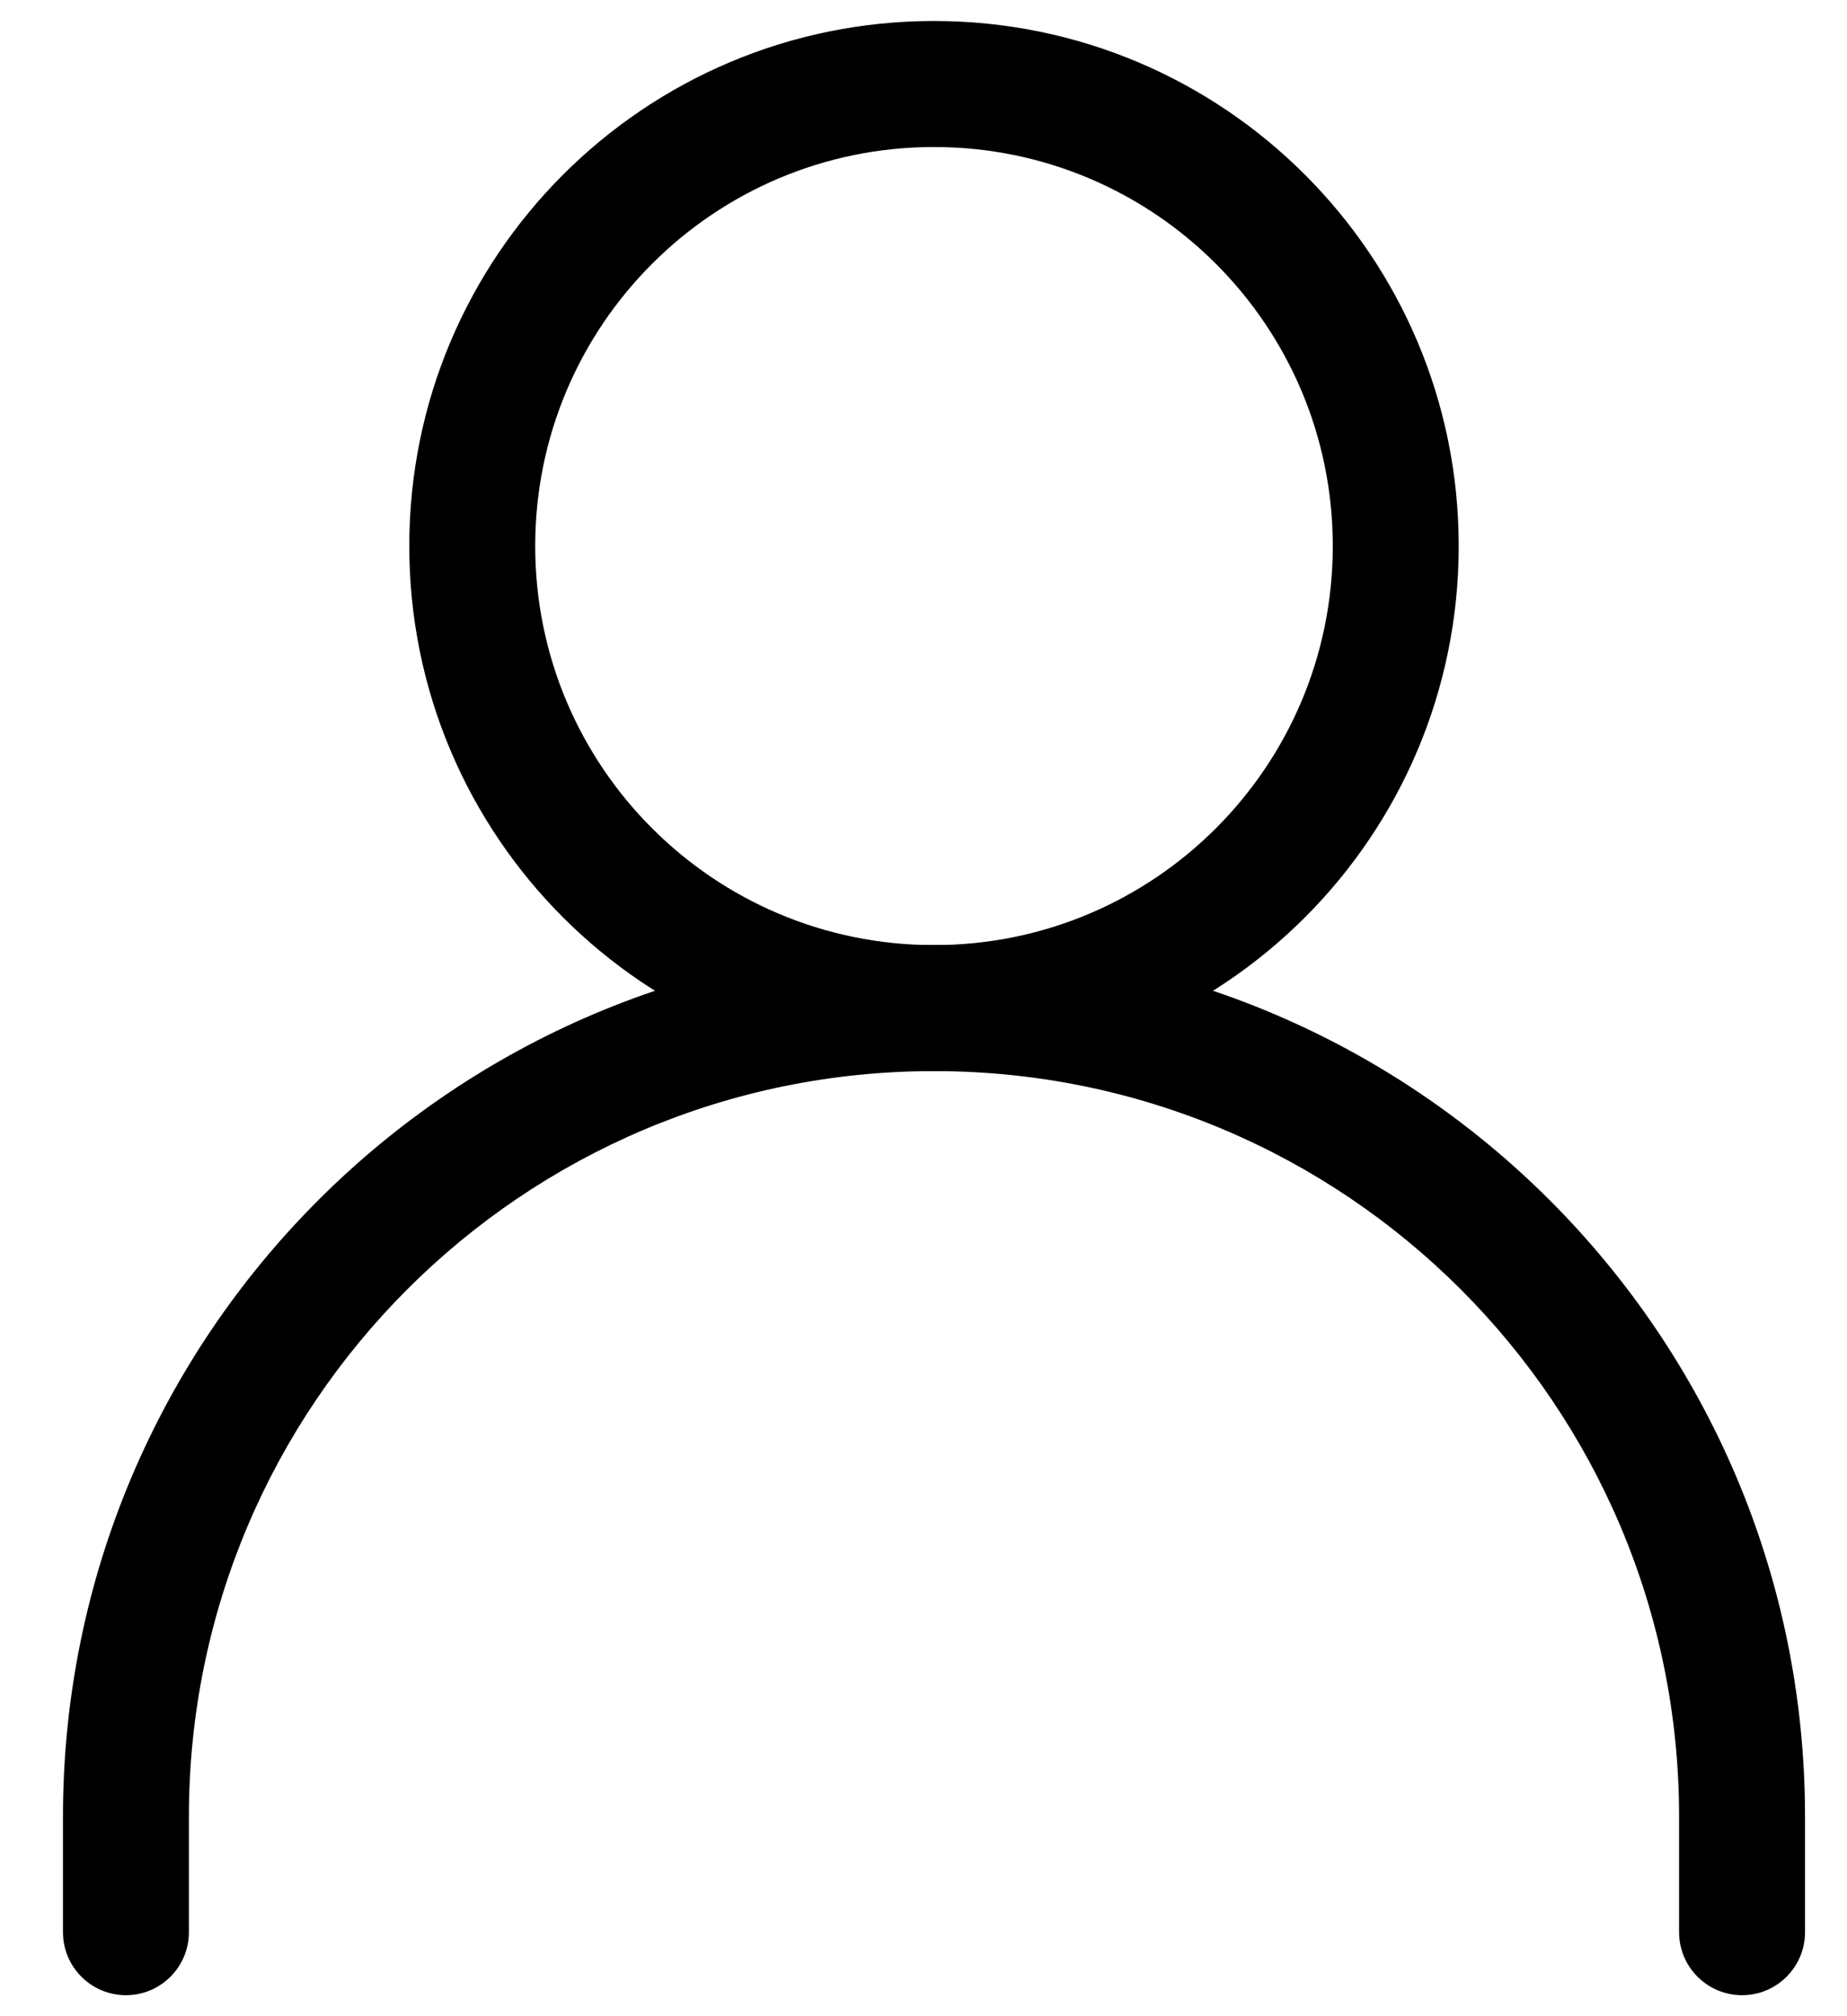
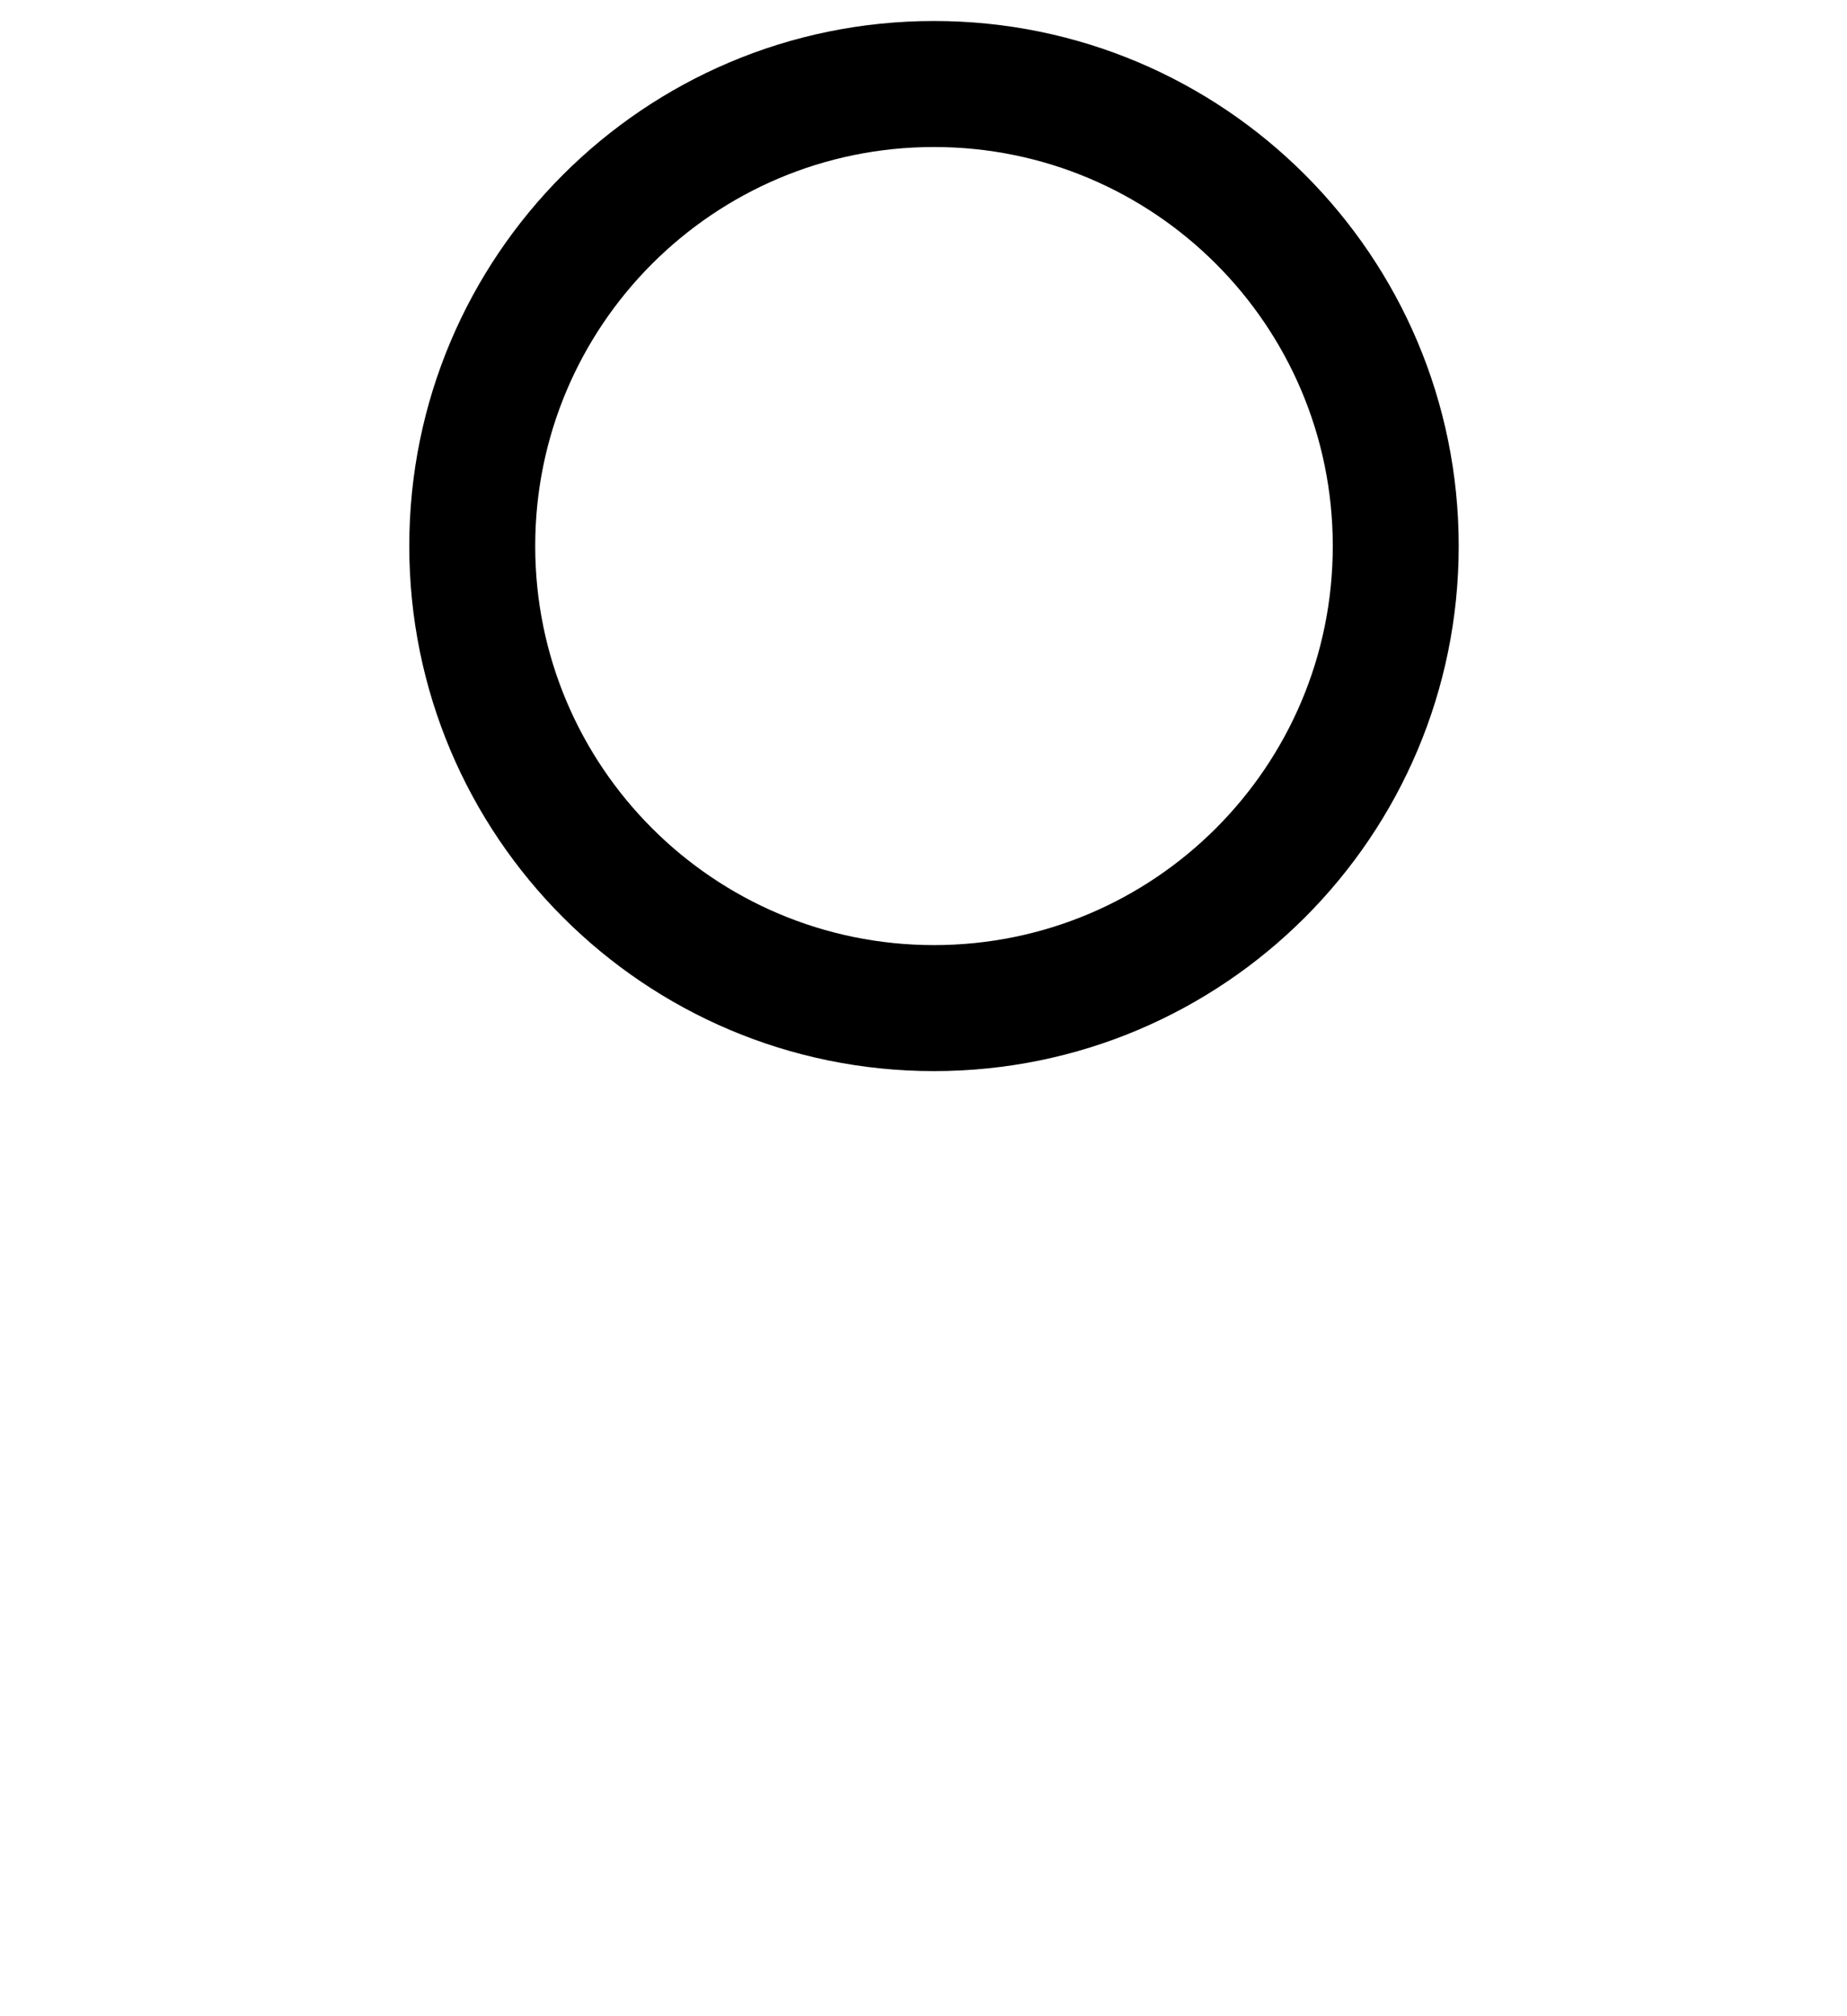
<svg xmlns="http://www.w3.org/2000/svg" width="44" height="48" viewBox="0 0 44 48" fill="none">
-   <path fill-rule="evenodd" clip-rule="evenodd" d="M22.25 25.5C12.447 25.5 4.5 33.447 4.5 43.25V46C4.5 46.828 3.828 47.5 3 47.5C2.172 47.5 1.5 46.828 1.5 46V43.25C1.5 31.79 10.79 22.5 22.25 22.5C33.71 22.5 43 31.79 43 43.25V46C43 46.828 42.328 47.5 41.5 47.5C40.672 47.5 40 46.828 40 46V43.25C40 33.447 32.053 25.5 22.25 25.5Z" fill="#000000" />
  <path fill-rule="evenodd" clip-rule="evenodd" d="M9.75 13C9.75 6.096 15.346 0.5 22.25 0.5C29.153 0.5 34.75 6.096 34.75 13C34.75 19.903 29.153 25.5 22.25 25.5C15.346 25.5 9.75 19.903 9.75 13ZM22.25 3.5C17.003 3.5 12.75 7.753 12.75 13C12.75 18.247 17.003 22.5 22.25 22.5C27.497 22.5 31.75 18.247 31.75 13C31.75 7.753 27.497 3.5 22.25 3.5Z" fill="#000000" />
</svg>